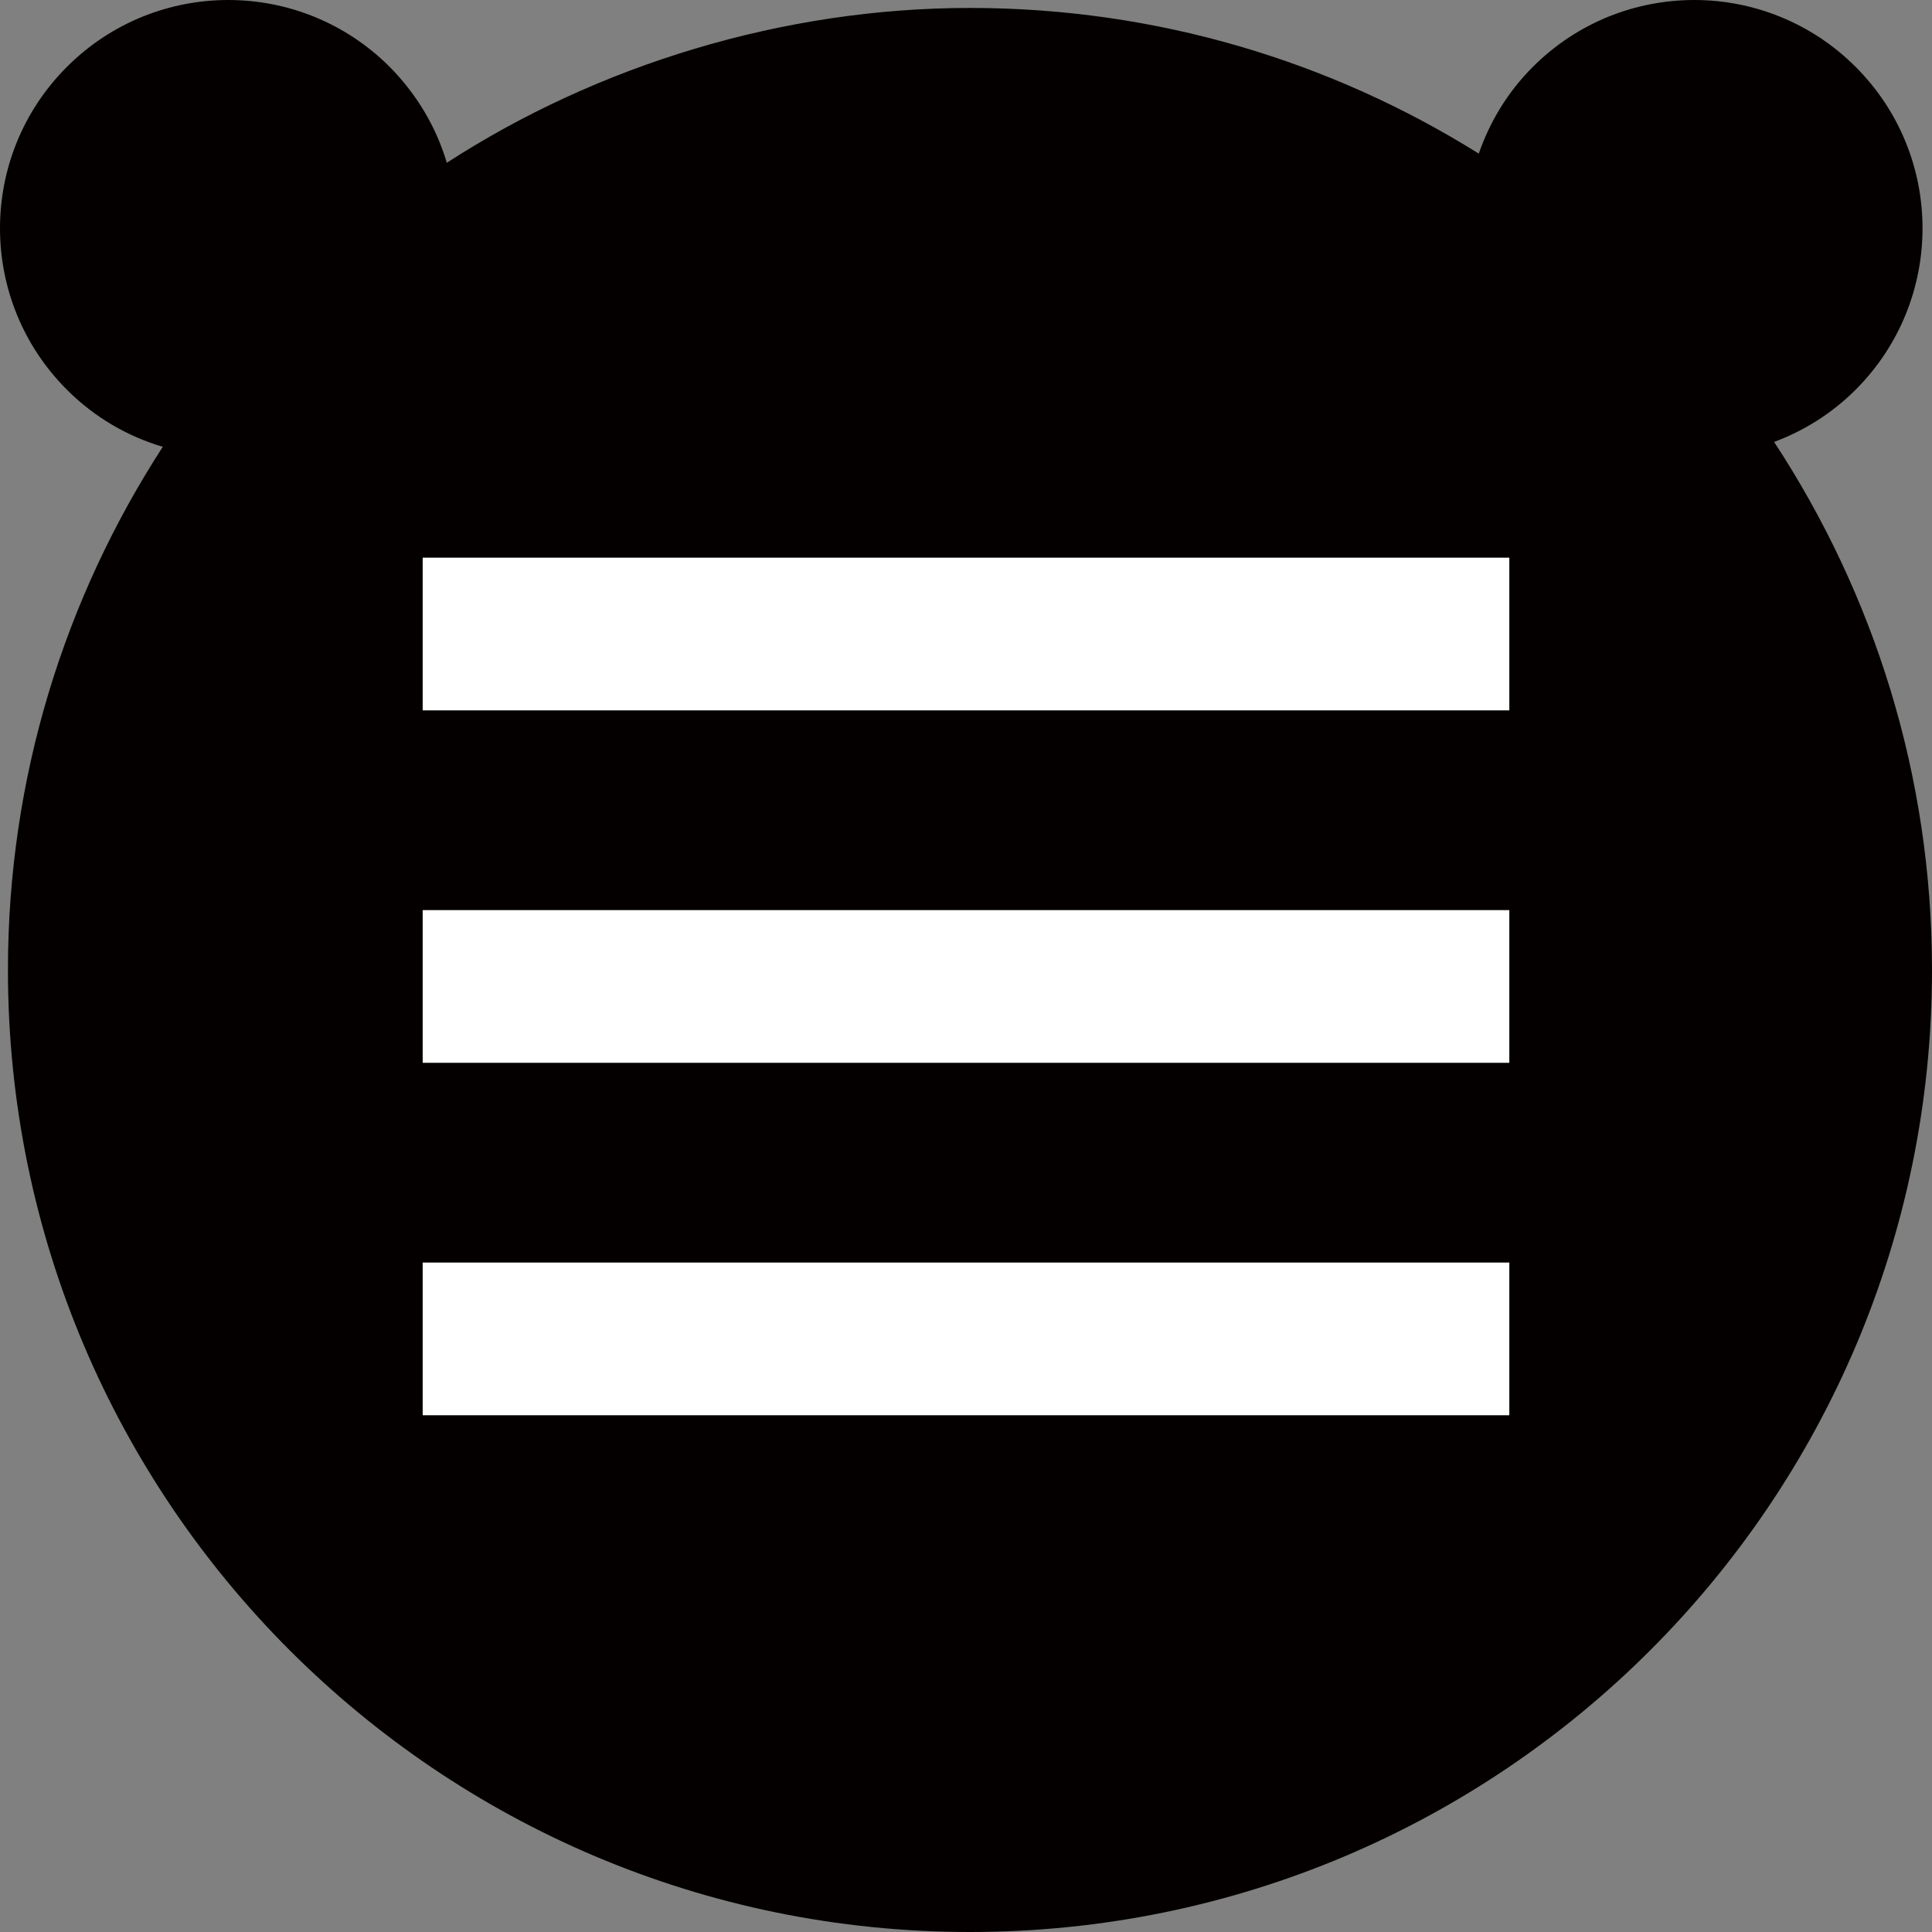
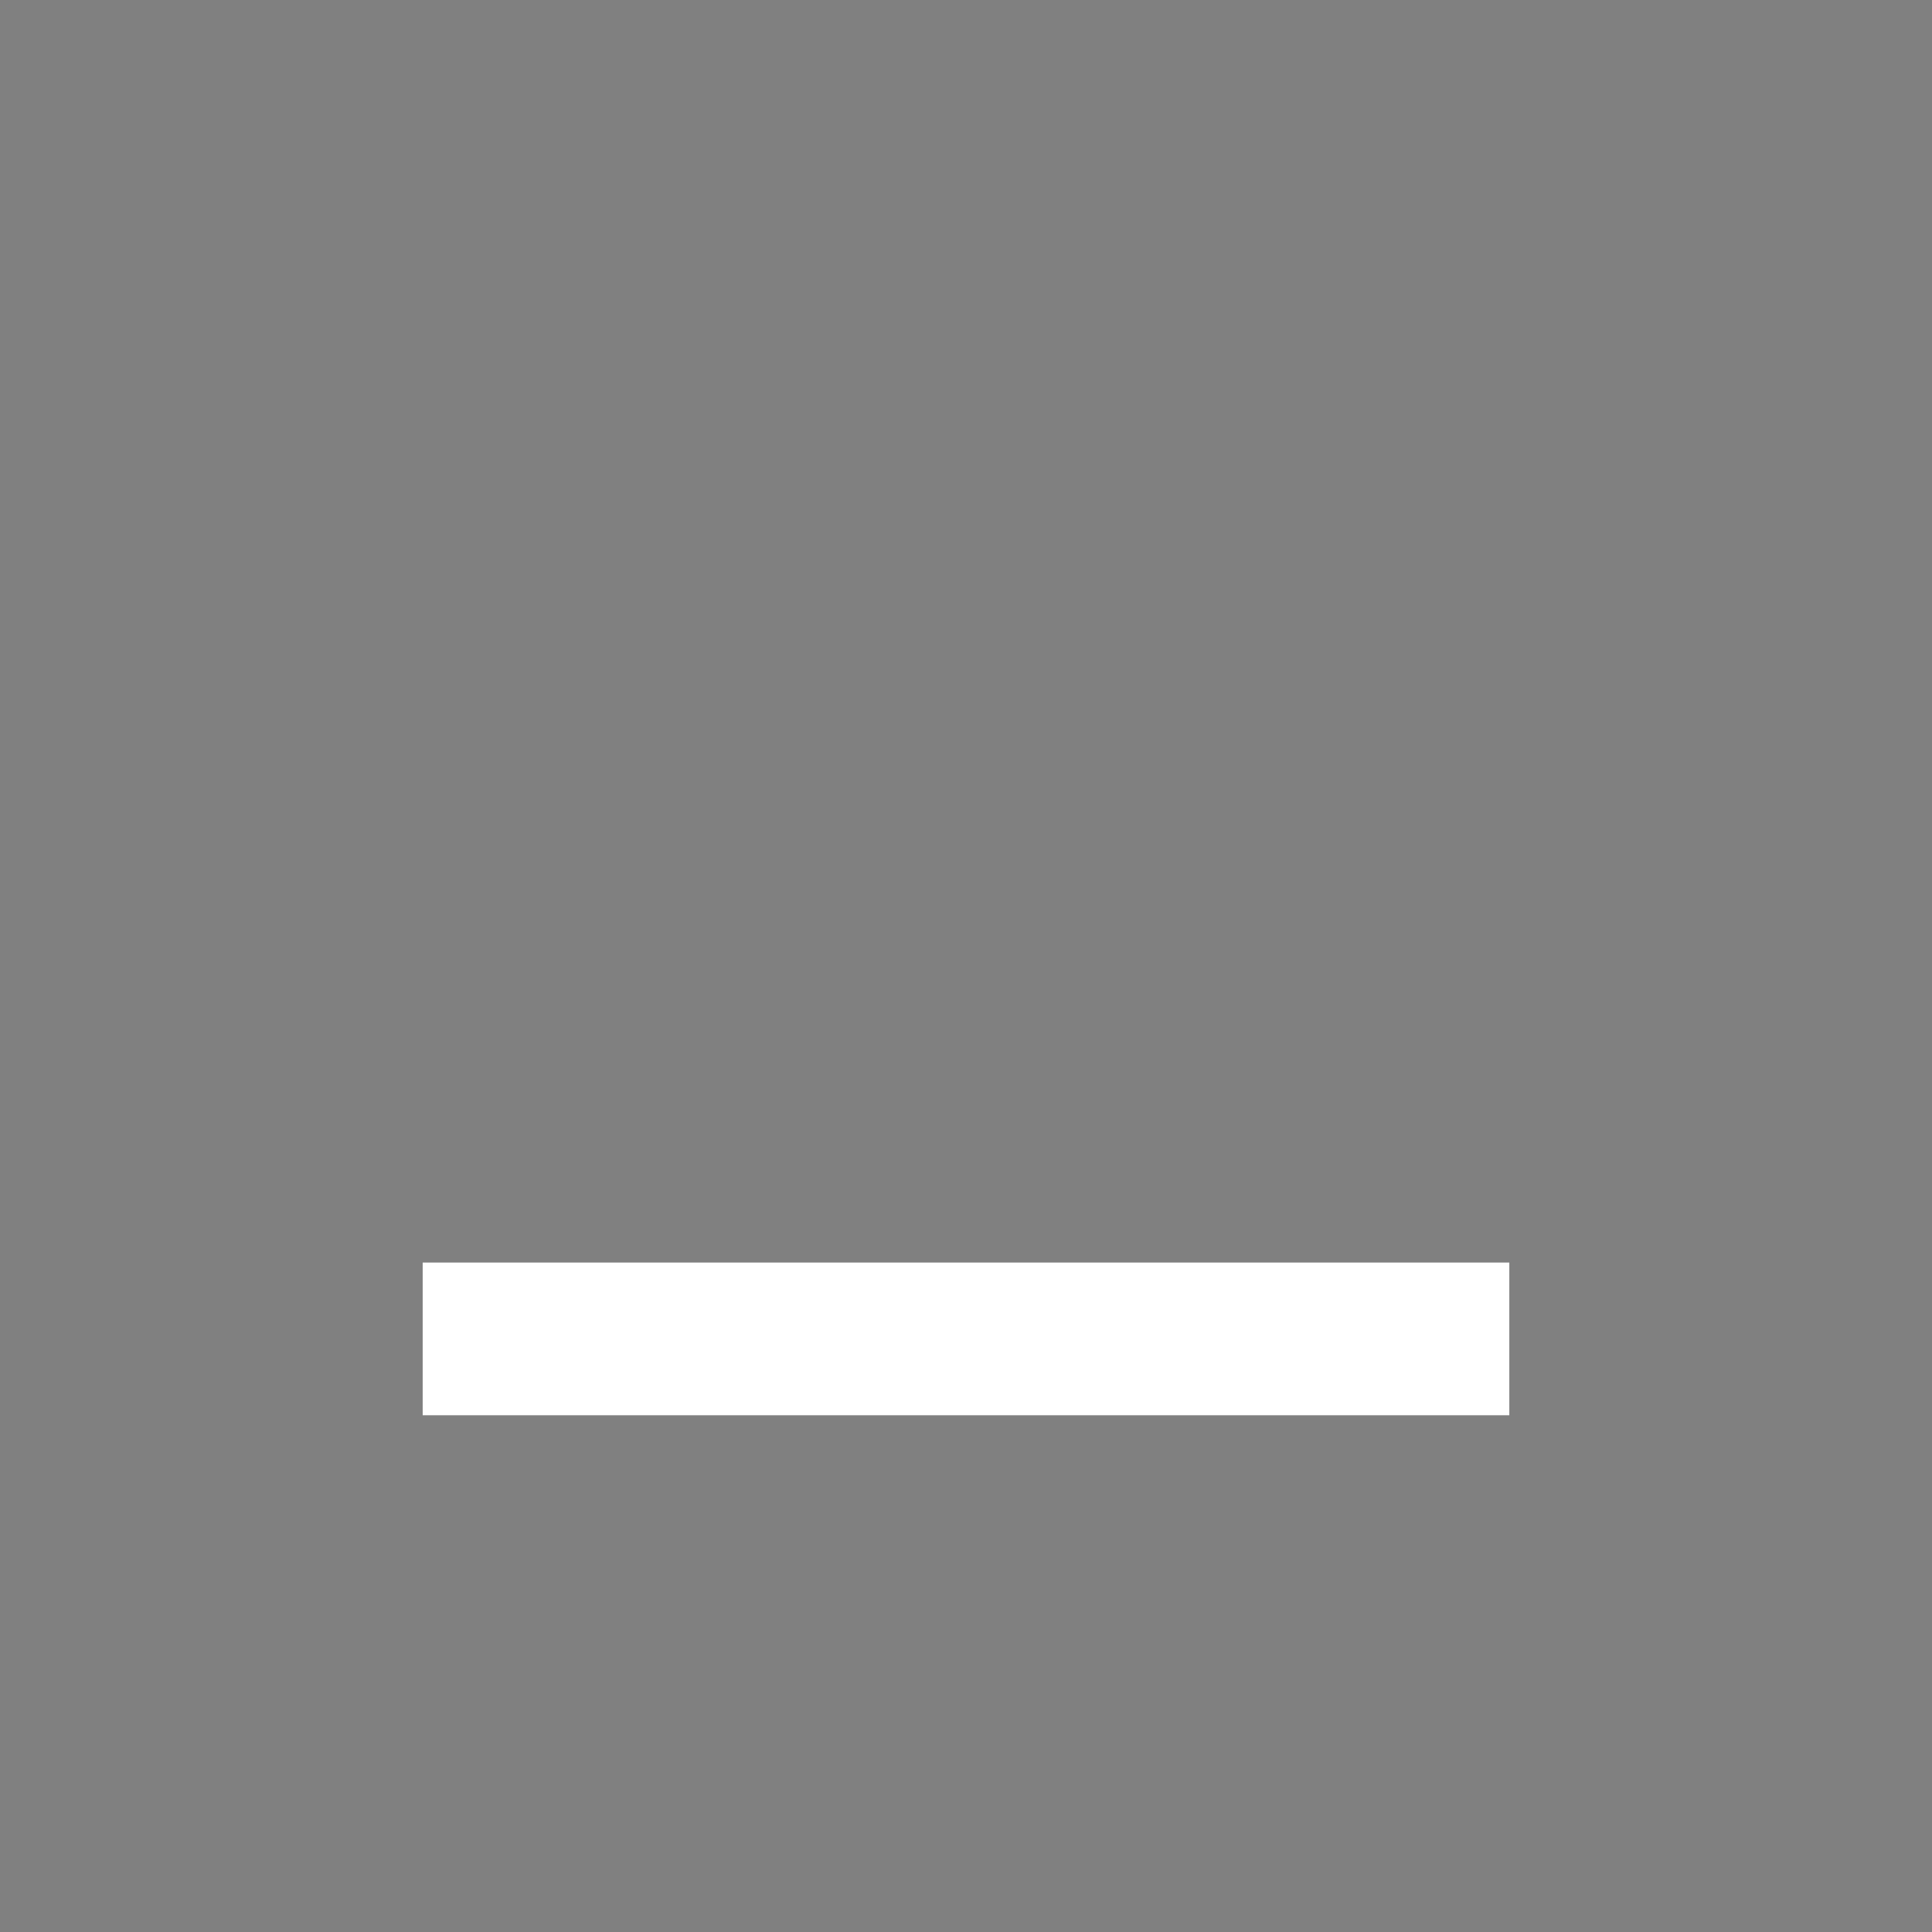
<svg xmlns="http://www.w3.org/2000/svg" id="_レイヤー_2" data-name="レイヤー 2" viewBox="0 0 63.26 63.26">
  <rect x="0" y="0" width="63.26" height="63.26" fill="#808080" stroke="none" />
  <defs>
    <style>
      .cls-1 {
        fill: #040000;
      }

      .cls-2 {
        fill: none;
        stroke: #fff;
        stroke-miterlimit: 10;
        stroke-width: 5px;
      }
    </style>
  </defs>
  <g id="_レイヤー_1-2" data-name="レイヤー 1">
-     <path class="cls-1" d="M58.09,14.47c.97-.36,1.89-.93,2.67-1.71,2.92-2.92,2.92-7.65,0-10.57-2.92-2.92-7.65-2.92-10.57,0-.83,.83-1.41,1.8-1.77,2.84C43.59,2.01,37.88,.26,31.76,.26s-12.19,1.87-17.13,5.07c-.34-1.15-.97-2.23-1.87-3.14C9.84-.73,5.11-.73,2.19,2.19s-2.92,7.65,0,10.57c.91,.91,1.99,1.53,3.14,1.87C2.13,19.57,.26,25.44,.26,31.76c0,17.4,14.1,31.5,31.5,31.5s31.5-14.1,31.5-31.5c0-6.39-1.91-12.32-5.17-17.29Z" />
-     <line class="cls-2" x1="13.84" y1="20.76" x2="49.42" y2="20.76" />
-     <line class="cls-2" x1="13.84" y1="32.3" x2="49.42" y2="32.3" />
    <line class="cls-2" x1="13.84" y1="43.84" x2="49.42" y2="43.84" />
  </g>
</svg>